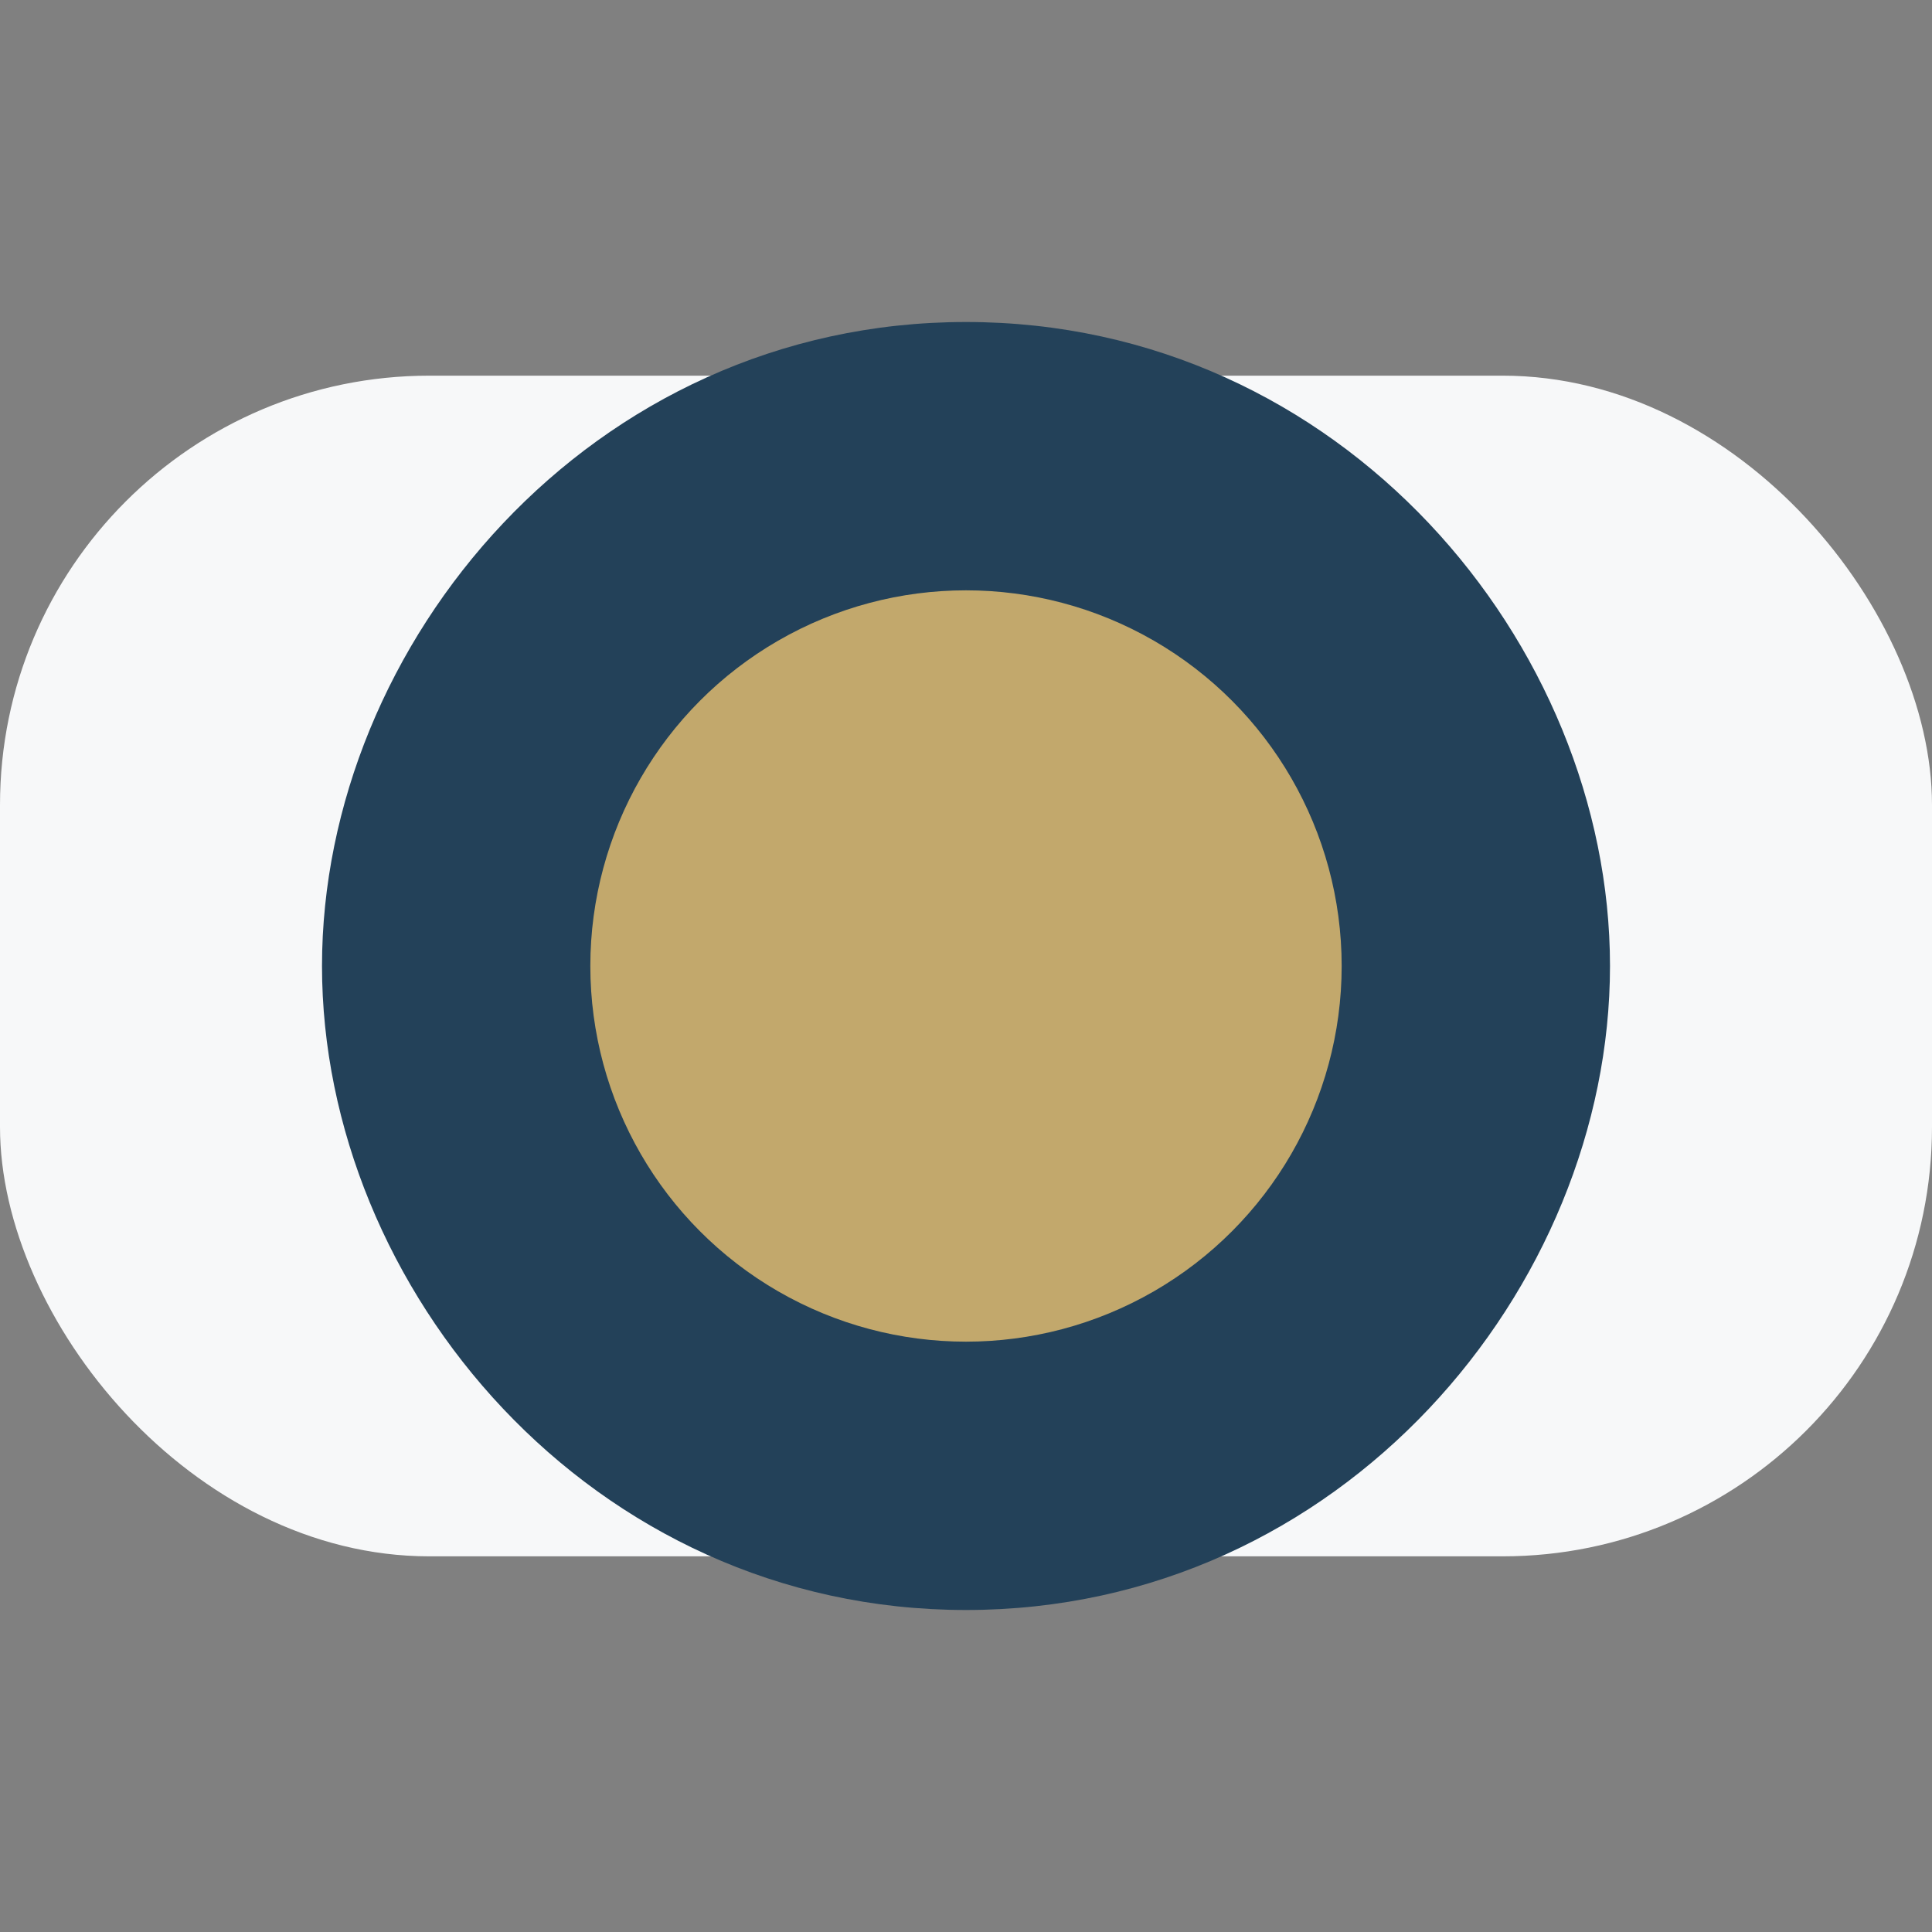
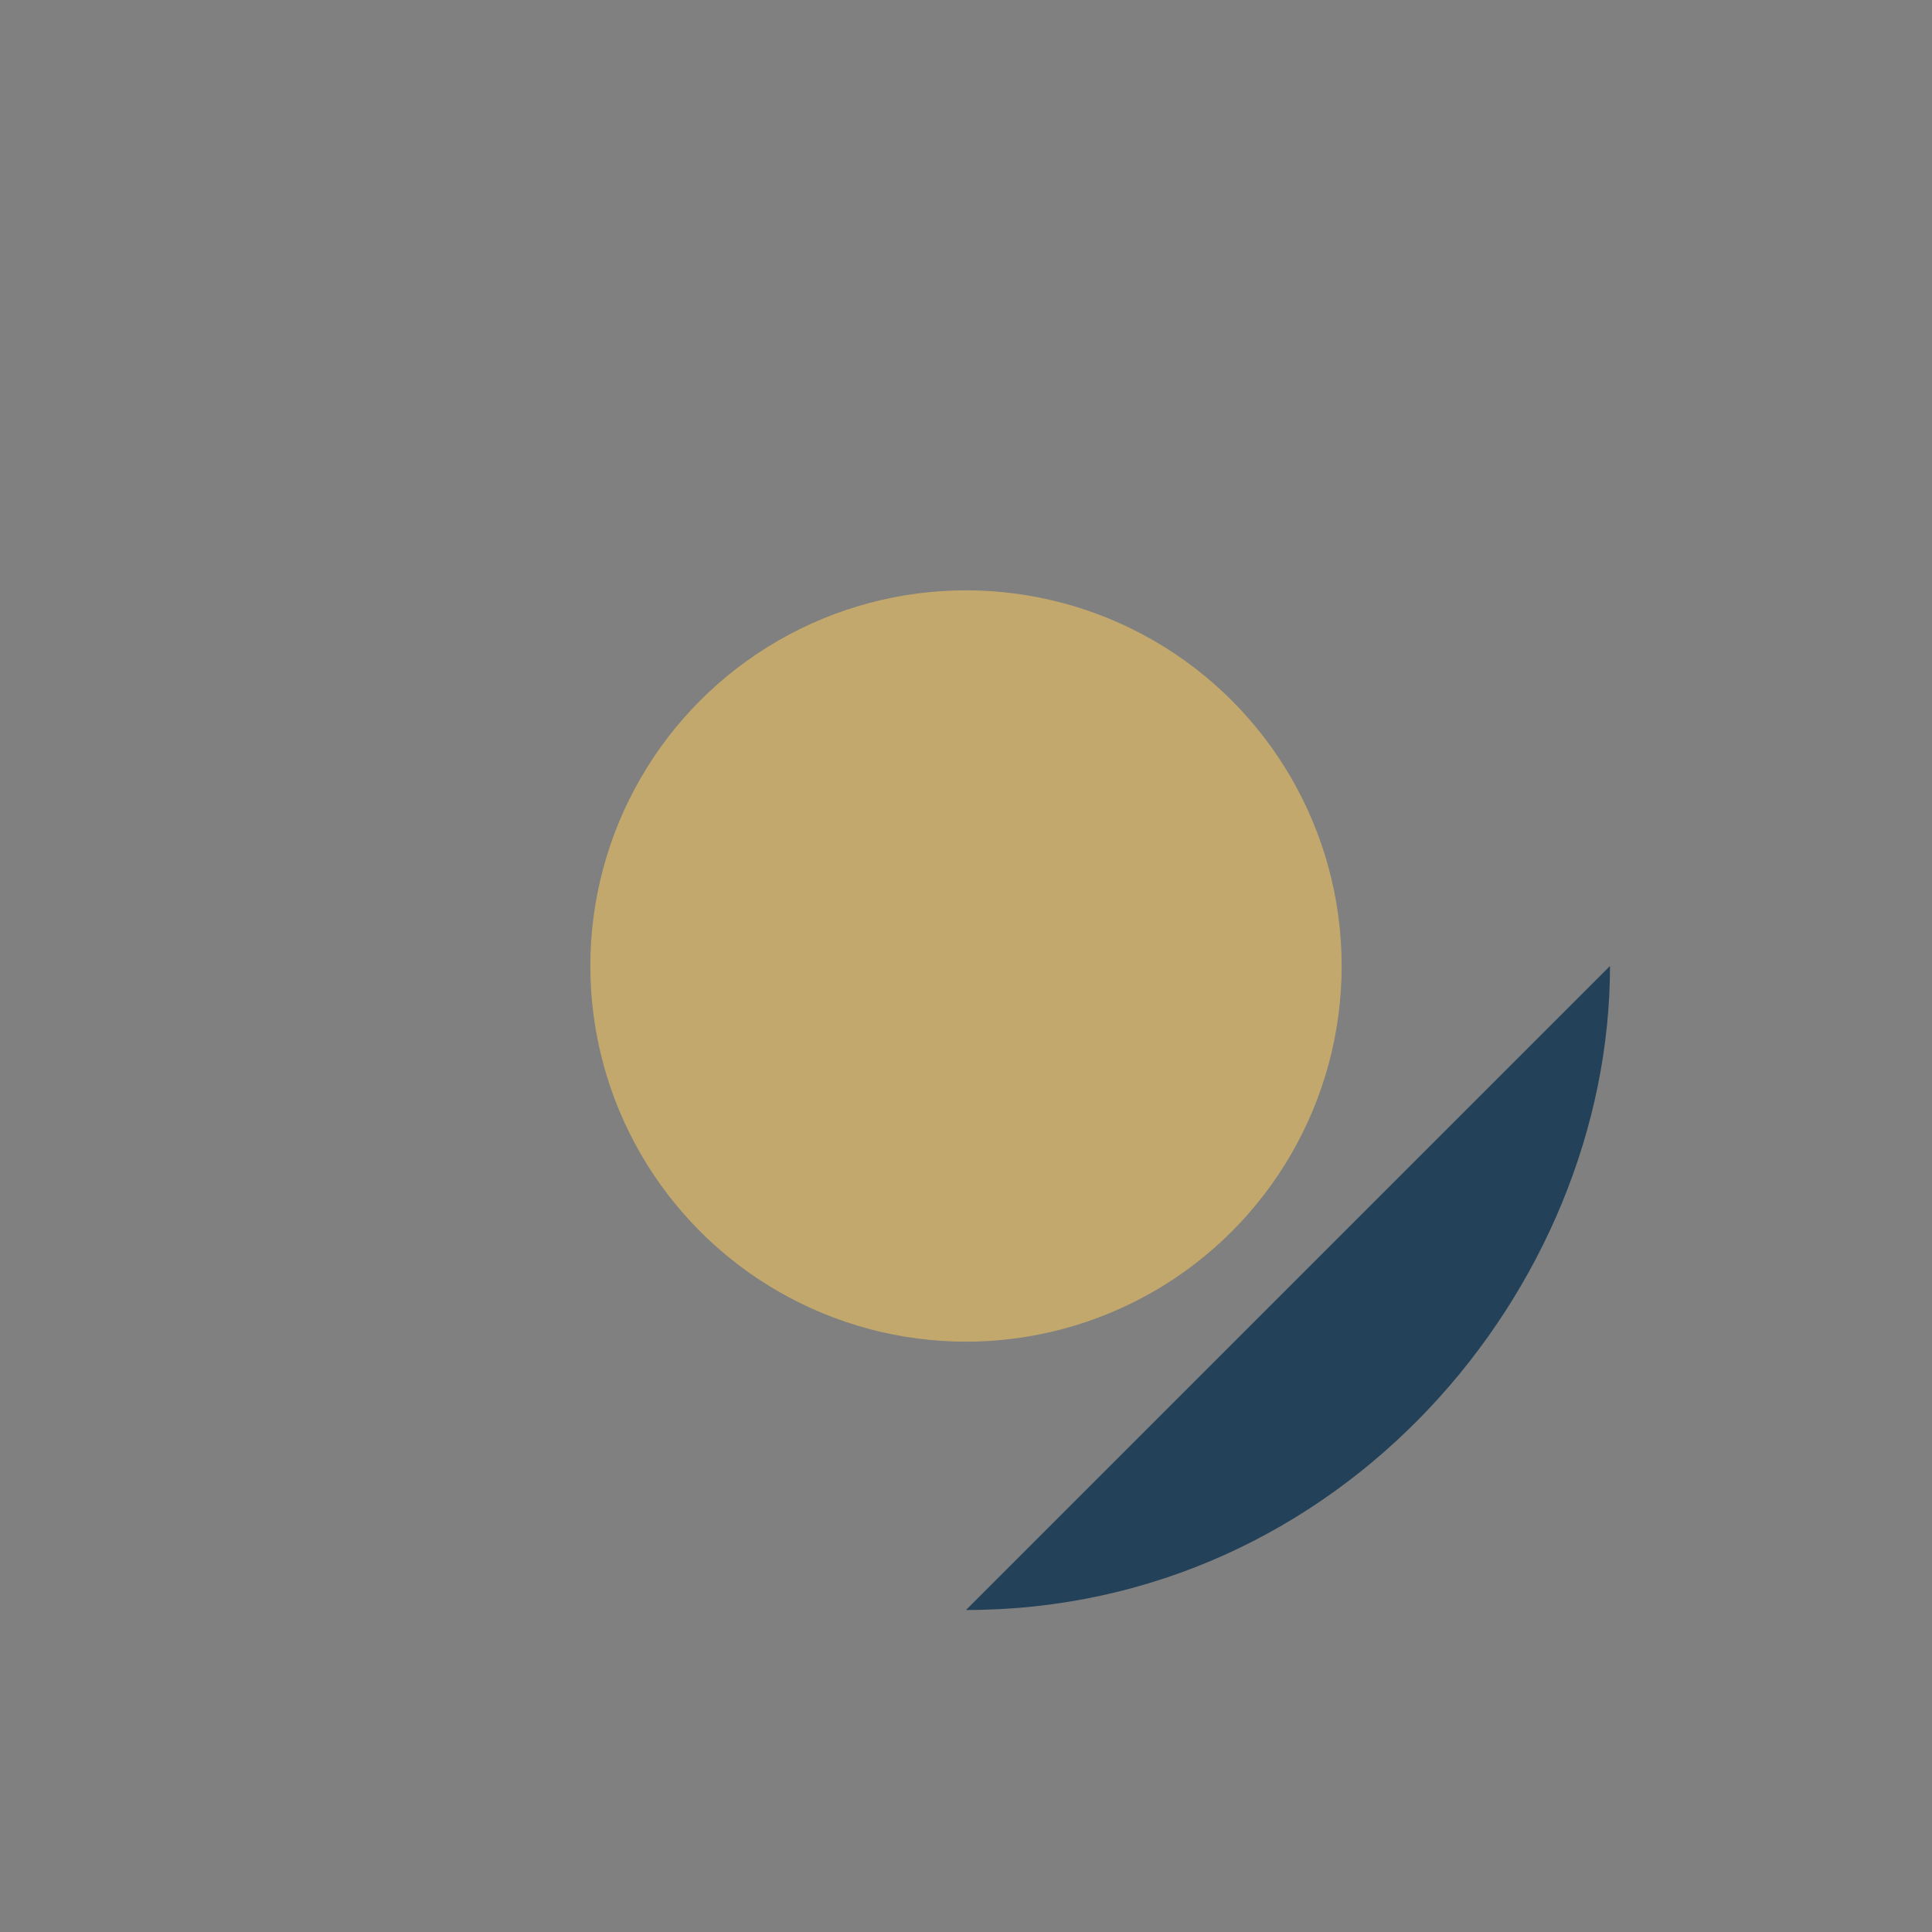
<svg xmlns="http://www.w3.org/2000/svg" width="36" height="36" viewBox="0 0 36 36">
  <rect x="0" y="0" width="36" height="36" fill="#808080" stroke="none" />
-   <rect x="0" y="7" width="36" height="22" rx="8" fill="#F7F8F9" />
-   <path d="M18,30c7,0 12-6 12-12S25,6 18,6 6,12 6,18 11,30 18,30Z" fill="#234159" />
+   <path d="M18,30c7,0 12-6 12-12Z" fill="#234159" />
  <ellipse cx="18" cy="18" rx="7" ry="7" fill="#C2A86C" />
</svg>